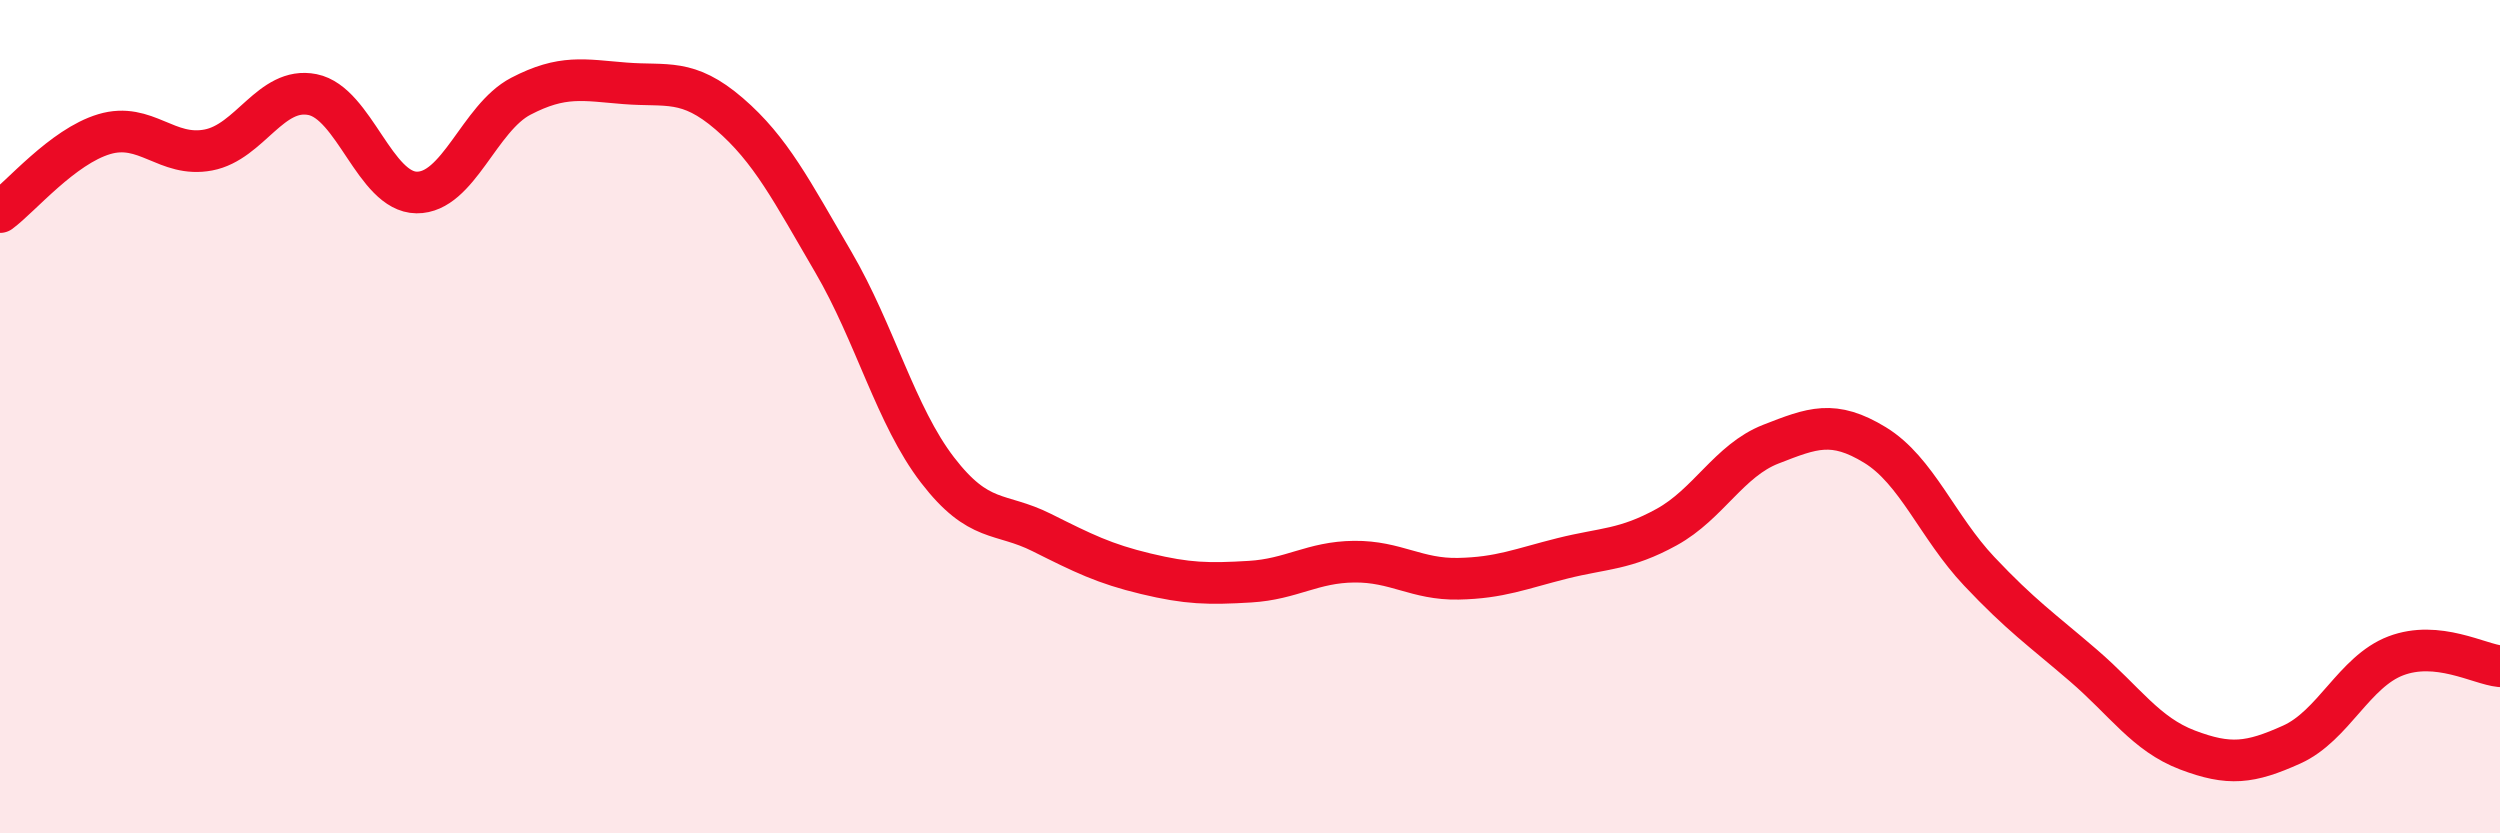
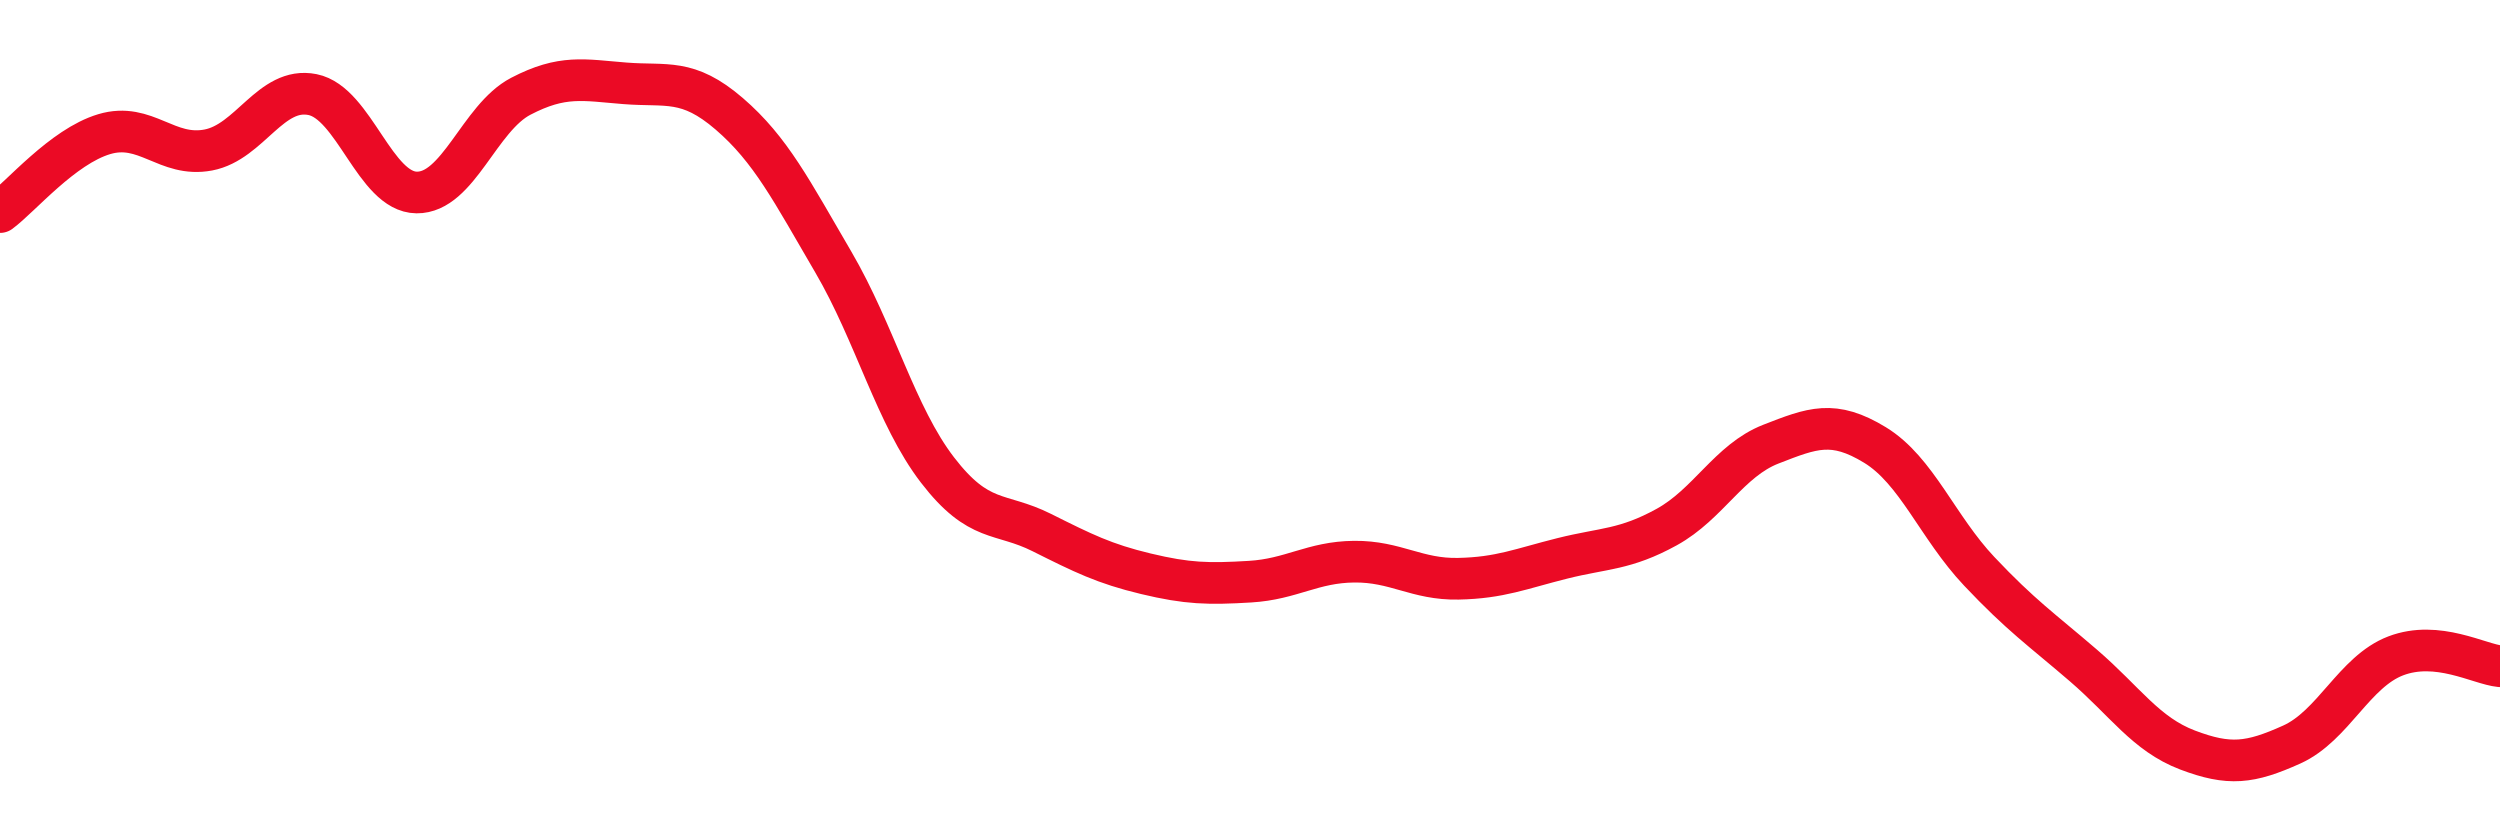
<svg xmlns="http://www.w3.org/2000/svg" width="60" height="20" viewBox="0 0 60 20">
-   <path d="M 0,5.09 C 0.5,4.72 1.5,3.52 2.5,3.22 C 3.5,2.92 4,3.79 5,3.6 C 6,3.41 6.5,2.07 7.5,2.27 C 8.5,2.47 9,4.61 10,4.62 C 11,4.63 11.5,2.83 12.5,2.31 C 13.5,1.79 14,1.92 15,2 C 16,2.08 16.5,1.87 17.5,2.73 C 18.5,3.59 19,4.58 20,6.29 C 21,8 21.5,9.98 22.5,11.28 C 23.5,12.58 24,12.28 25,12.78 C 26,13.28 26.5,13.53 27.5,13.77 C 28.5,14.01 29,14.02 30,13.96 C 31,13.9 31.5,13.49 32.5,13.48 C 33.5,13.47 34,13.91 35,13.89 C 36,13.87 36.5,13.65 37.5,13.4 C 38.5,13.15 39,13.2 40,12.65 C 41,12.1 41.5,11.05 42.5,10.66 C 43.5,10.27 44,10.07 45,10.68 C 46,11.29 46.5,12.65 47.5,13.71 C 48.5,14.77 49,15.11 50,15.97 C 51,16.83 51.5,17.62 52.5,18 C 53.5,18.38 54,18.32 55,17.87 C 56,17.42 56.5,16.12 57.5,15.74 C 58.5,15.36 59.5,15.94 60,15.99L60 20L0 20Z" fill="#EB0A25" opacity="0.1" stroke-linecap="round" stroke-linejoin="round" />
  <path d="M 0,5.09 C 0.5,4.72 1.5,3.52 2.5,3.22 C 3.5,2.92 4,3.79 5,3.6 C 6,3.41 6.5,2.07 7.5,2.27 C 8.5,2.47 9,4.61 10,4.62 C 11,4.63 11.5,2.83 12.5,2.31 C 13.5,1.79 14,1.92 15,2 C 16,2.08 16.5,1.87 17.5,2.73 C 18.5,3.59 19,4.58 20,6.29 C 21,8 21.5,9.98 22.5,11.28 C 23.5,12.58 24,12.28 25,12.78 C 26,13.28 26.5,13.53 27.5,13.77 C 28.5,14.01 29,14.02 30,13.96 C 31,13.9 31.5,13.49 32.5,13.48 C 33.5,13.47 34,13.91 35,13.89 C 36,13.87 36.5,13.65 37.5,13.4 C 38.5,13.15 39,13.2 40,12.65 C 41,12.1 41.5,11.05 42.5,10.66 C 43.5,10.27 44,10.07 45,10.68 C 46,11.29 46.5,12.65 47.5,13.71 C 48.5,14.77 49,15.11 50,15.97 C 51,16.83 51.5,17.62 52.5,18 C 53.5,18.38 54,18.32 55,17.87 C 56,17.42 56.5,16.12 57.5,15.74 C 58.5,15.36 59.5,15.94 60,15.99" stroke="#EB0A25" stroke-width="1" fill="none" stroke-linecap="round" stroke-linejoin="round" />
</svg>